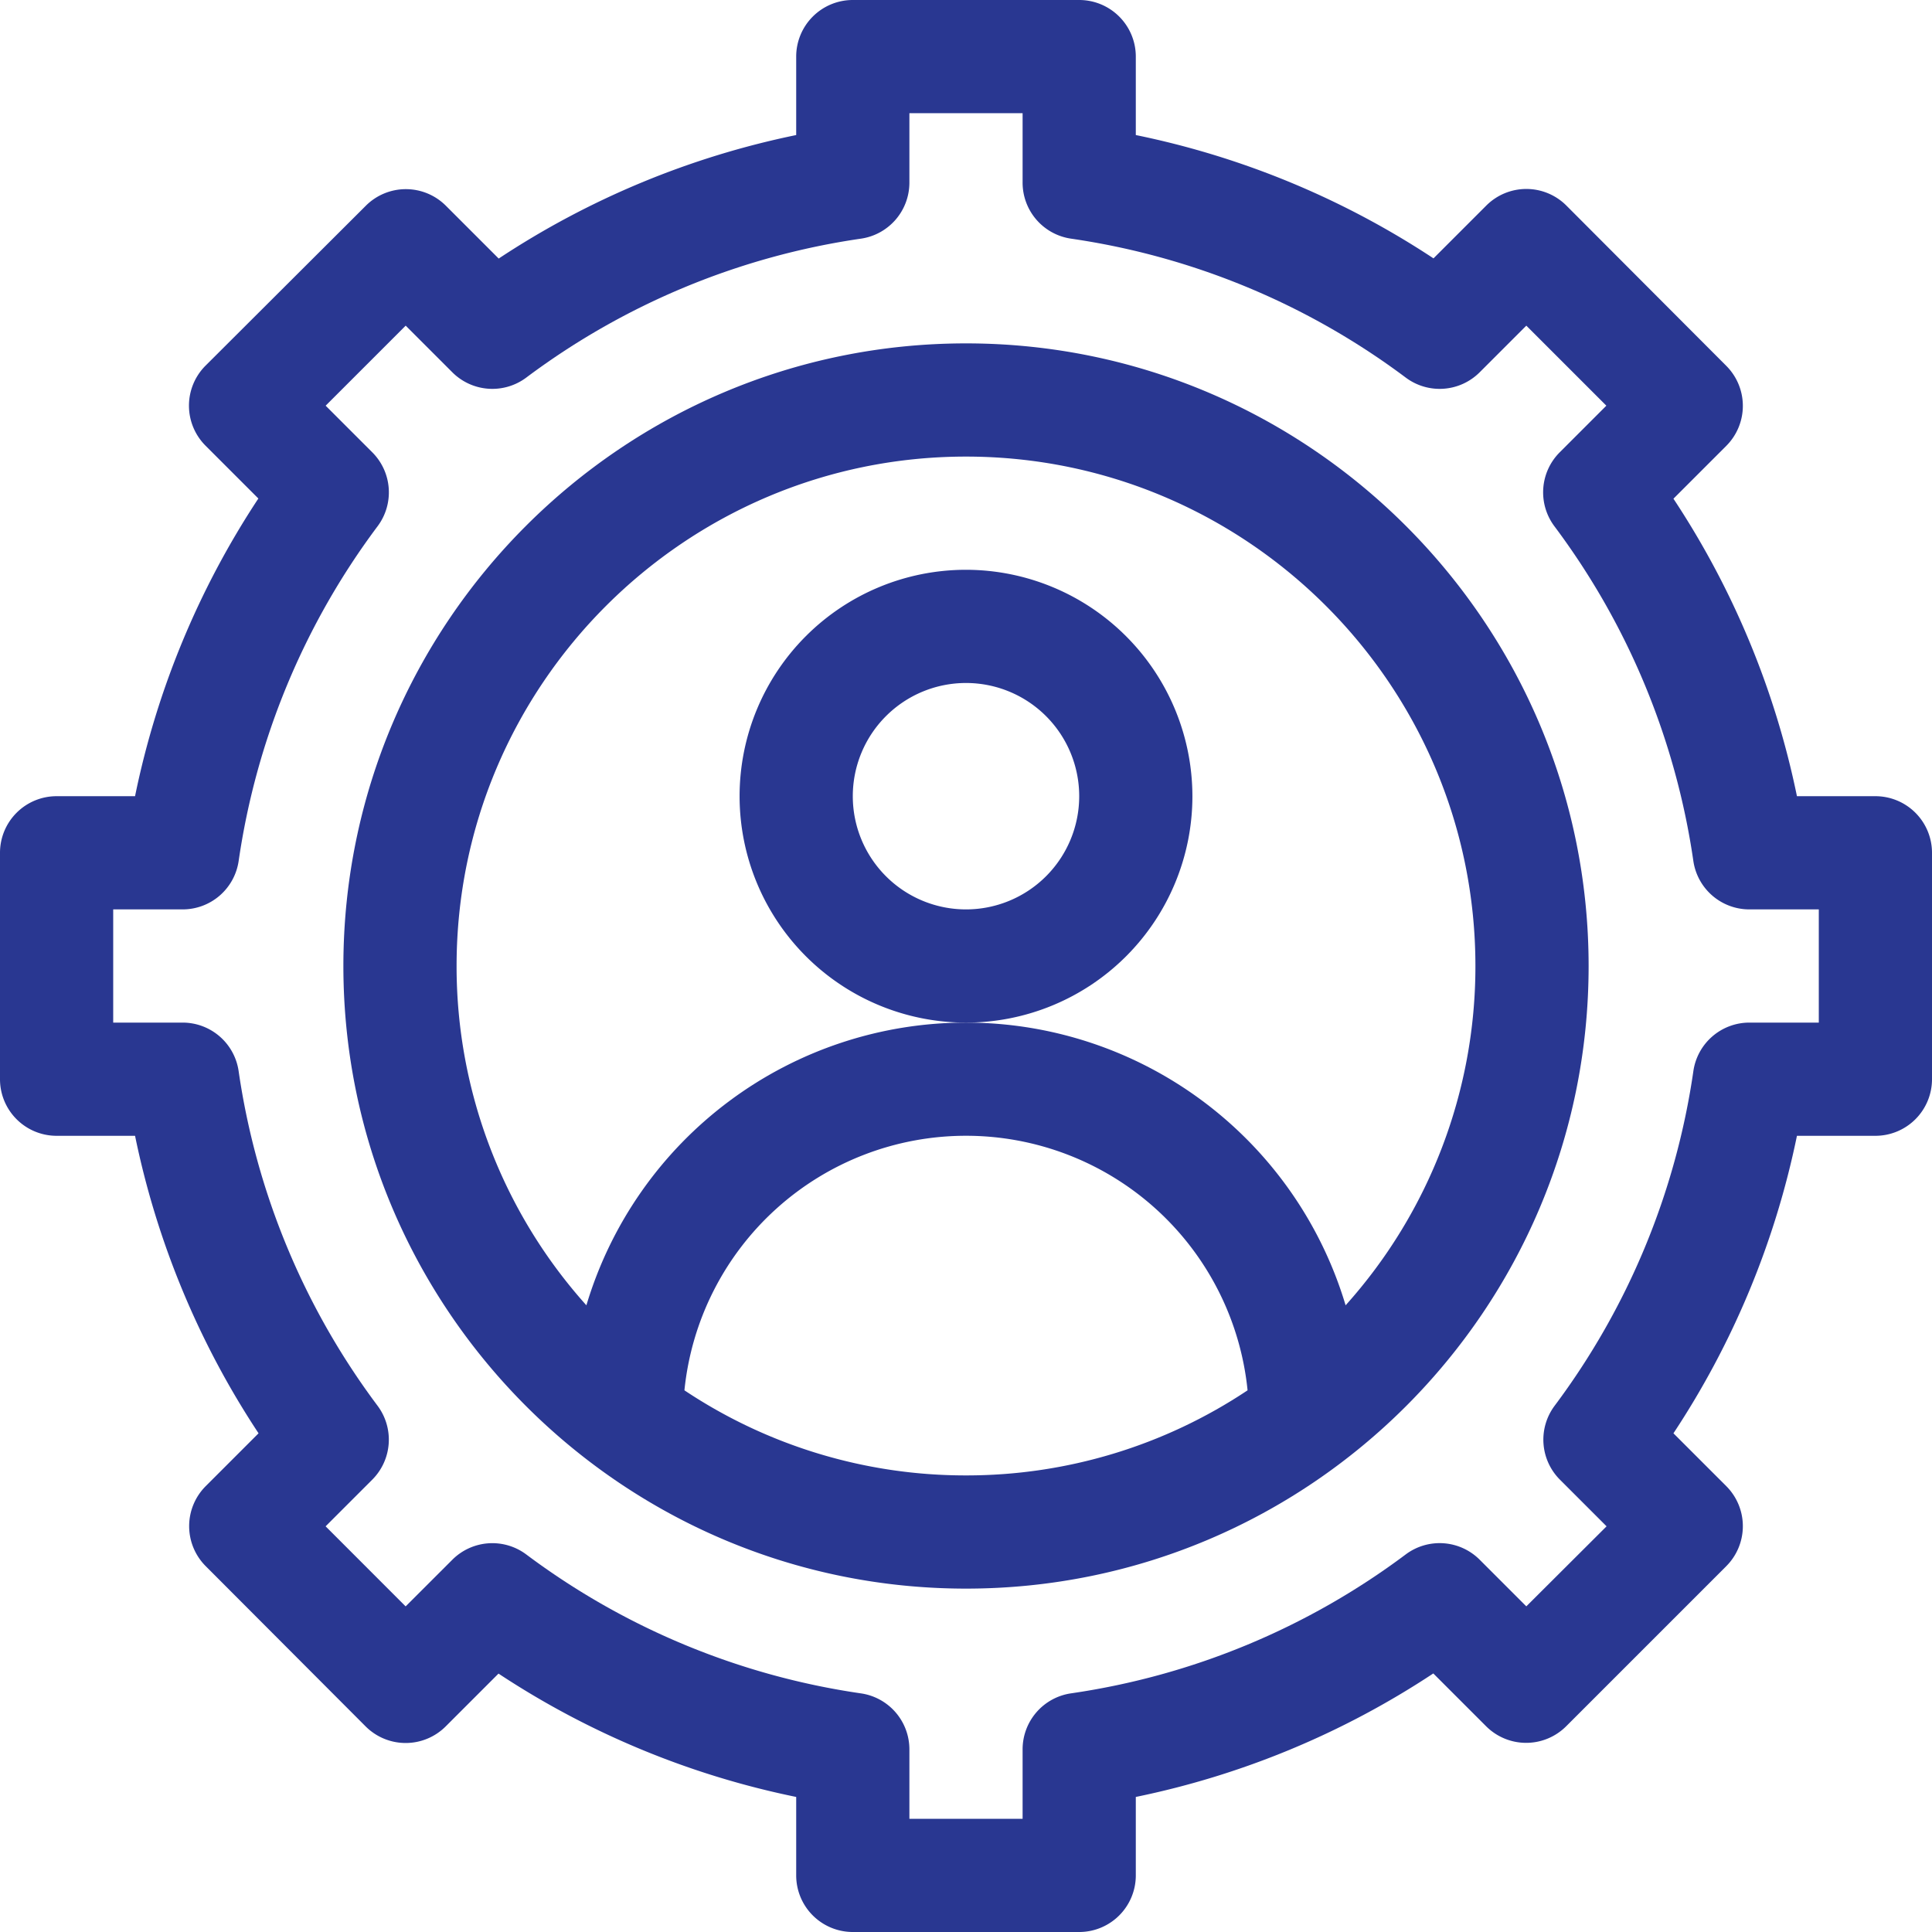
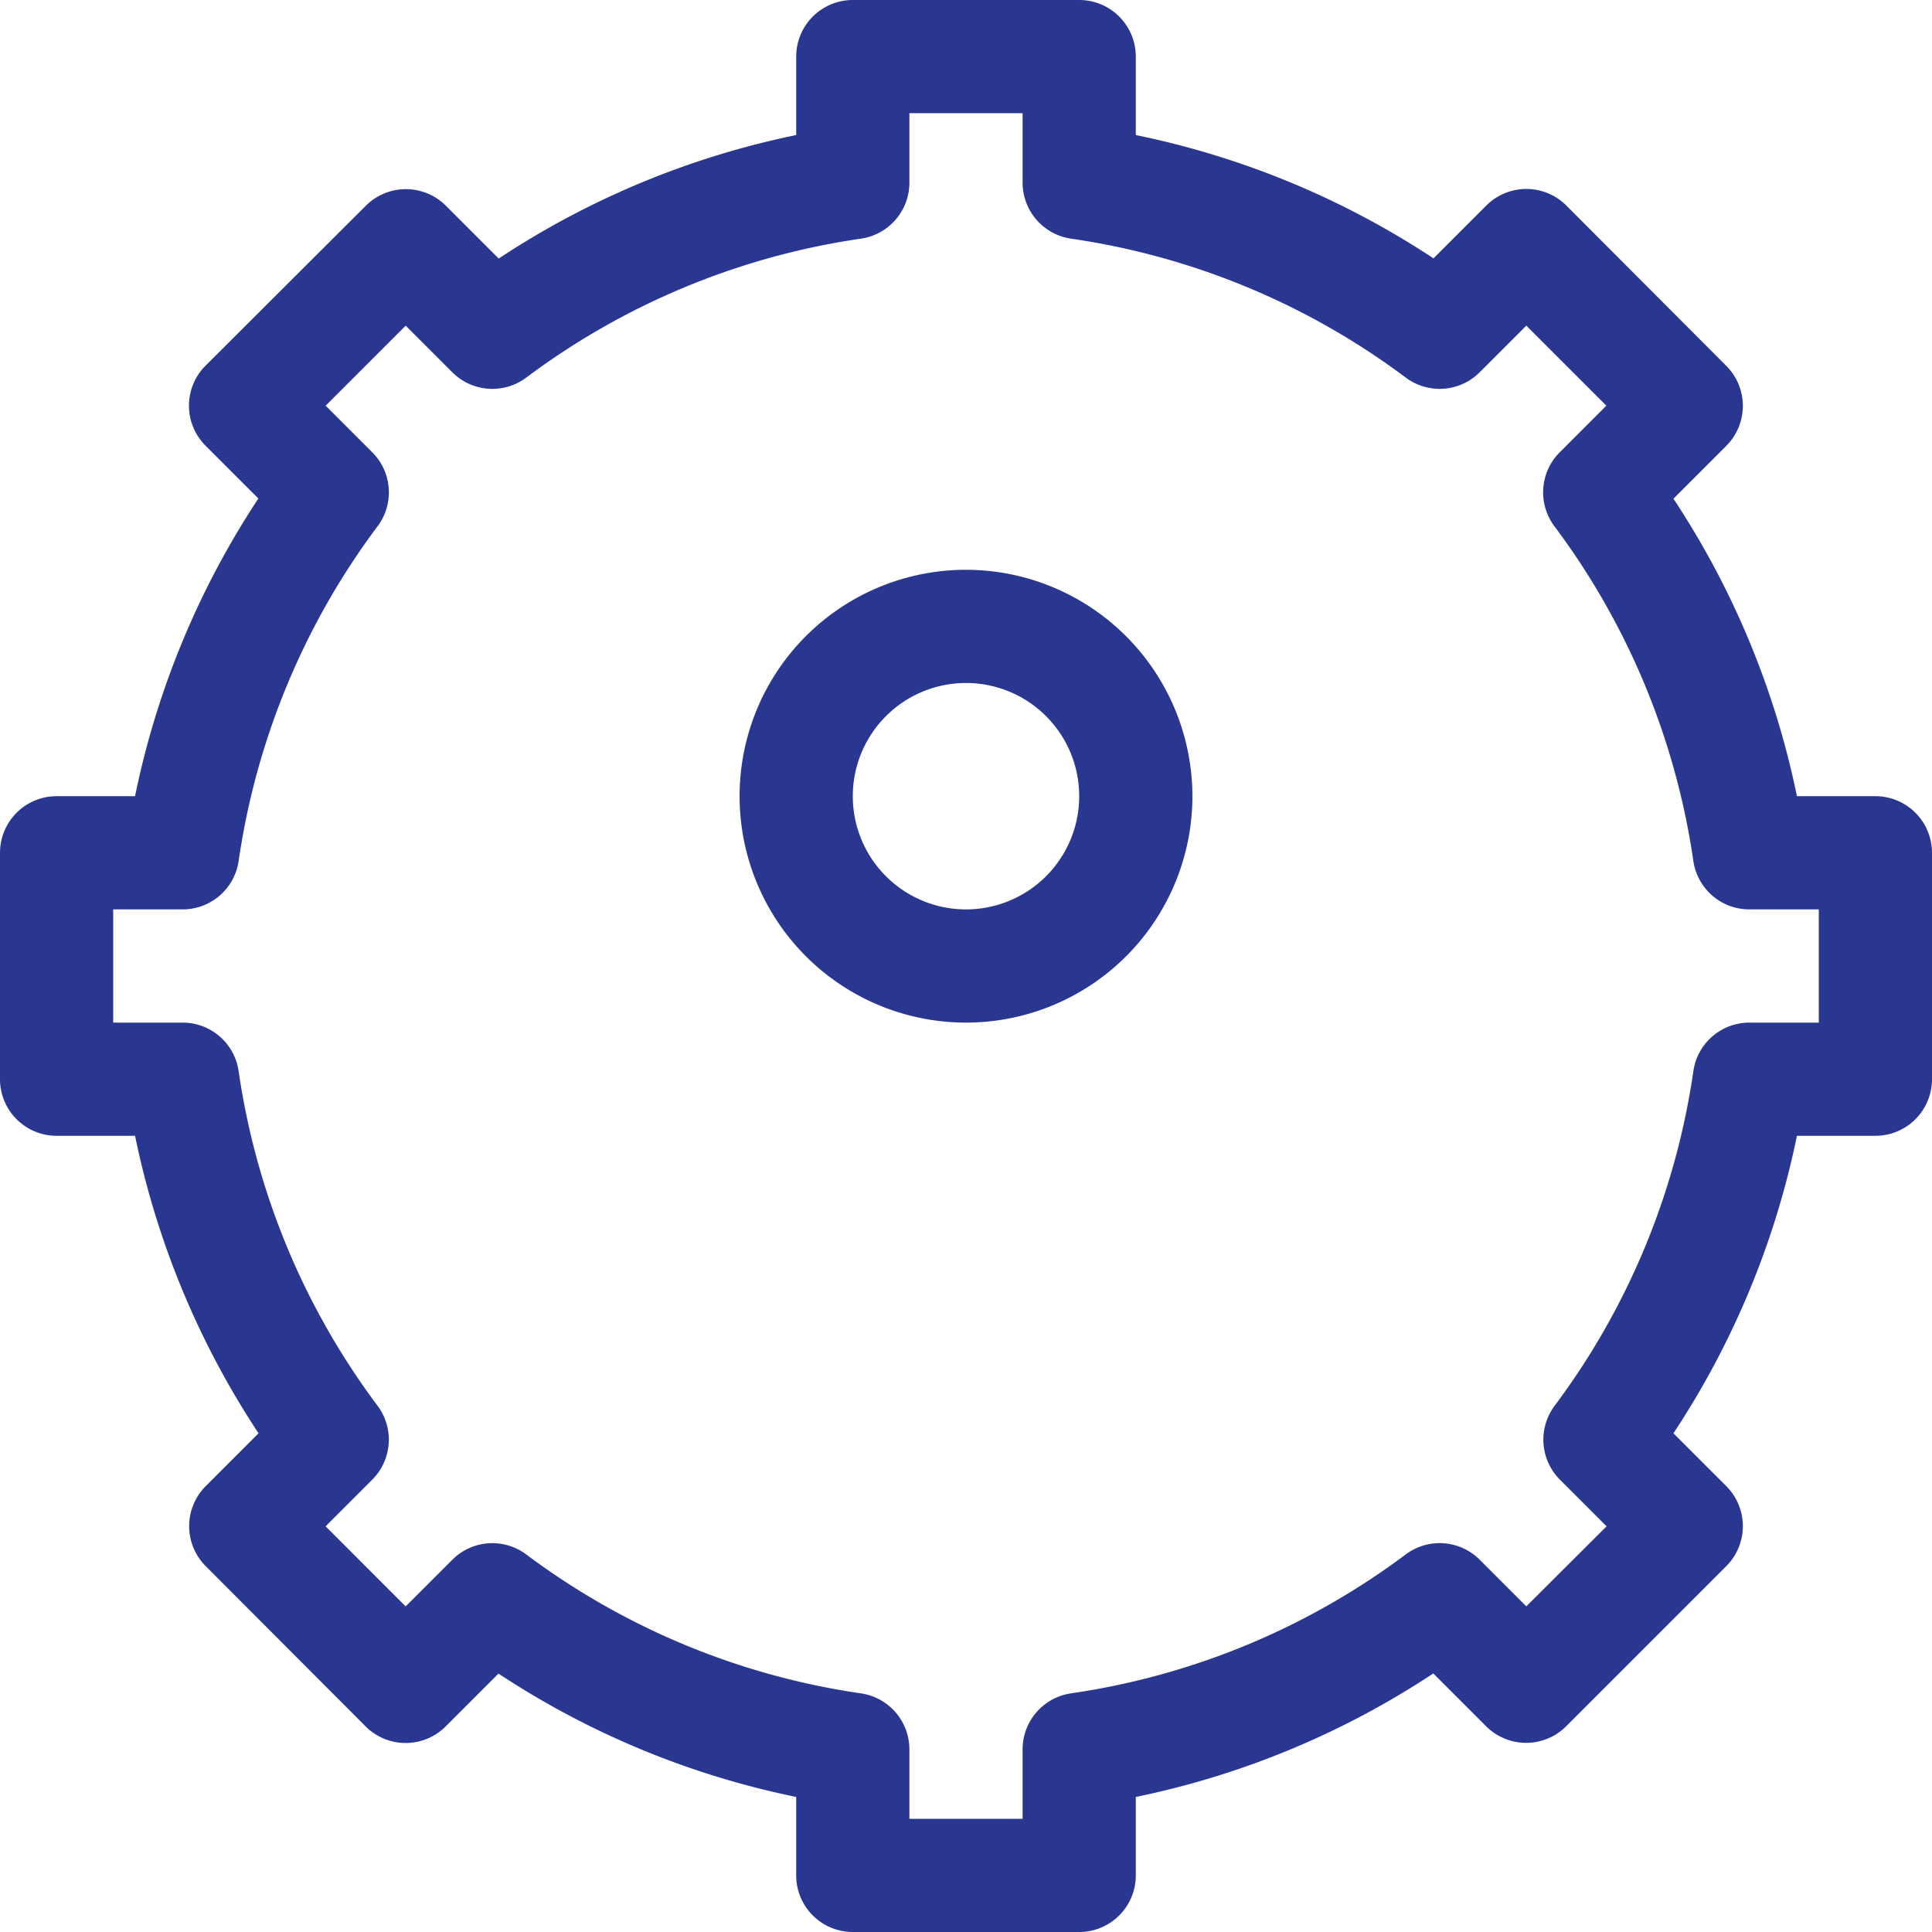
<svg xmlns="http://www.w3.org/2000/svg" id="Capa_1" data-name="Capa 1" viewBox="0 0 512 512">
  <defs>
    <style>.cls-1{fill:#293791;}</style>
  </defs>
  <title>productivity</title>
  <path class="cls-1" d="M256,151a60,60,0,1,0,60,60A60.07,60.07,0,0,0,256,151Zm0,90a30,30,0,1,1,30-30A30,30,0,0,1,256,241Z" />
  <path class="cls-1" d="M497,211H476.21a224.92,224.92,0,0,0-32.73-78.84l14-14a15,15,0,0,0,0-21.21L415.1,54.47a15,15,0,0,0-21.21,0l-14,14A225,225,0,0,0,301,35.79V15A15,15,0,0,0,286,0H226a15,15,0,0,0-15,15V35.79a225,225,0,0,0-78.84,32.73l-14-14a15,15,0,0,0-21.21,0L54.47,96.9a15,15,0,0,0,0,21.21l14,14A224.94,224.94,0,0,0,35.79,211H15A15,15,0,0,0,0,226v60a15,15,0,0,0,15,15H35.79a224.92,224.92,0,0,0,32.73,78.84l-14,14a15,15,0,0,0,0,21.21L96.9,457.52a15,15,0,0,0,21.21,0l14-14A225,225,0,0,0,211,476.21V497a15,15,0,0,0,15,15h60a15,15,0,0,0,15-15V476.21a225,225,0,0,0,78.84-32.73l14,14a15,15,0,0,0,21.21,0l42.43-42.43a15,15,0,0,0,0-21.21l-14-14A225,225,0,0,0,476.21,301H497a15,15,0,0,0,15-15V226A15,15,0,0,0,497,211Zm-15,60H463.61a15,15,0,0,0-14.85,12.86A194.57,194.57,0,0,1,412,372.53a15,15,0,0,0,1.4,19.6l12.36,12.36L404.49,425.7l-12.36-12.36a15,15,0,0,0-19.6-1.4,194.61,194.61,0,0,1-88.67,36.81A15,15,0,0,0,271,463.6V482H241V463.61a15,15,0,0,0-12.86-14.85,194.61,194.61,0,0,1-88.67-36.81,15,15,0,0,0-19.6,1.4L107.5,425.71,86.29,404.49l12.36-12.36a15,15,0,0,0,1.4-19.6,194.58,194.58,0,0,1-36.81-88.67A15,15,0,0,0,48.4,271H30V241H48.4a15,15,0,0,0,14.85-12.86,194.58,194.58,0,0,1,36.81-88.67,15,15,0,0,0-1.4-19.6L86.3,107.51,107.51,86.3l12.36,12.36a15,15,0,0,0,19.6,1.4,194.61,194.61,0,0,1,88.67-36.81A15,15,0,0,0,241,48.4V30h30V48.4a15,15,0,0,0,12.86,14.85,194.62,194.62,0,0,1,88.67,36.81,15,15,0,0,0,19.6-1.4l12.36-12.36,21.21,21.21-12.36,12.36a15,15,0,0,0-1.4,19.6,194.59,194.59,0,0,1,36.81,88.67A15,15,0,0,0,463.61,241H482Z" />
-   <path class="cls-1" d="M256,91C165,91,91,165,91,256c0,90.78,73.85,165,165,165s165-74.11,165-165S347,91,256,91Zm0,300a134.21,134.21,0,0,1-74.62-22.55,75,75,0,0,1,149.24,0A134.21,134.21,0,0,1,256,391Zm100.6-45.08a105,105,0,0,0-201.2,0A134.45,134.45,0,0,1,121,256c0-74.44,60.56-135,135-135s135,60.56,135,135A134.45,134.45,0,0,1,356.6,345.92Z" />
</svg>